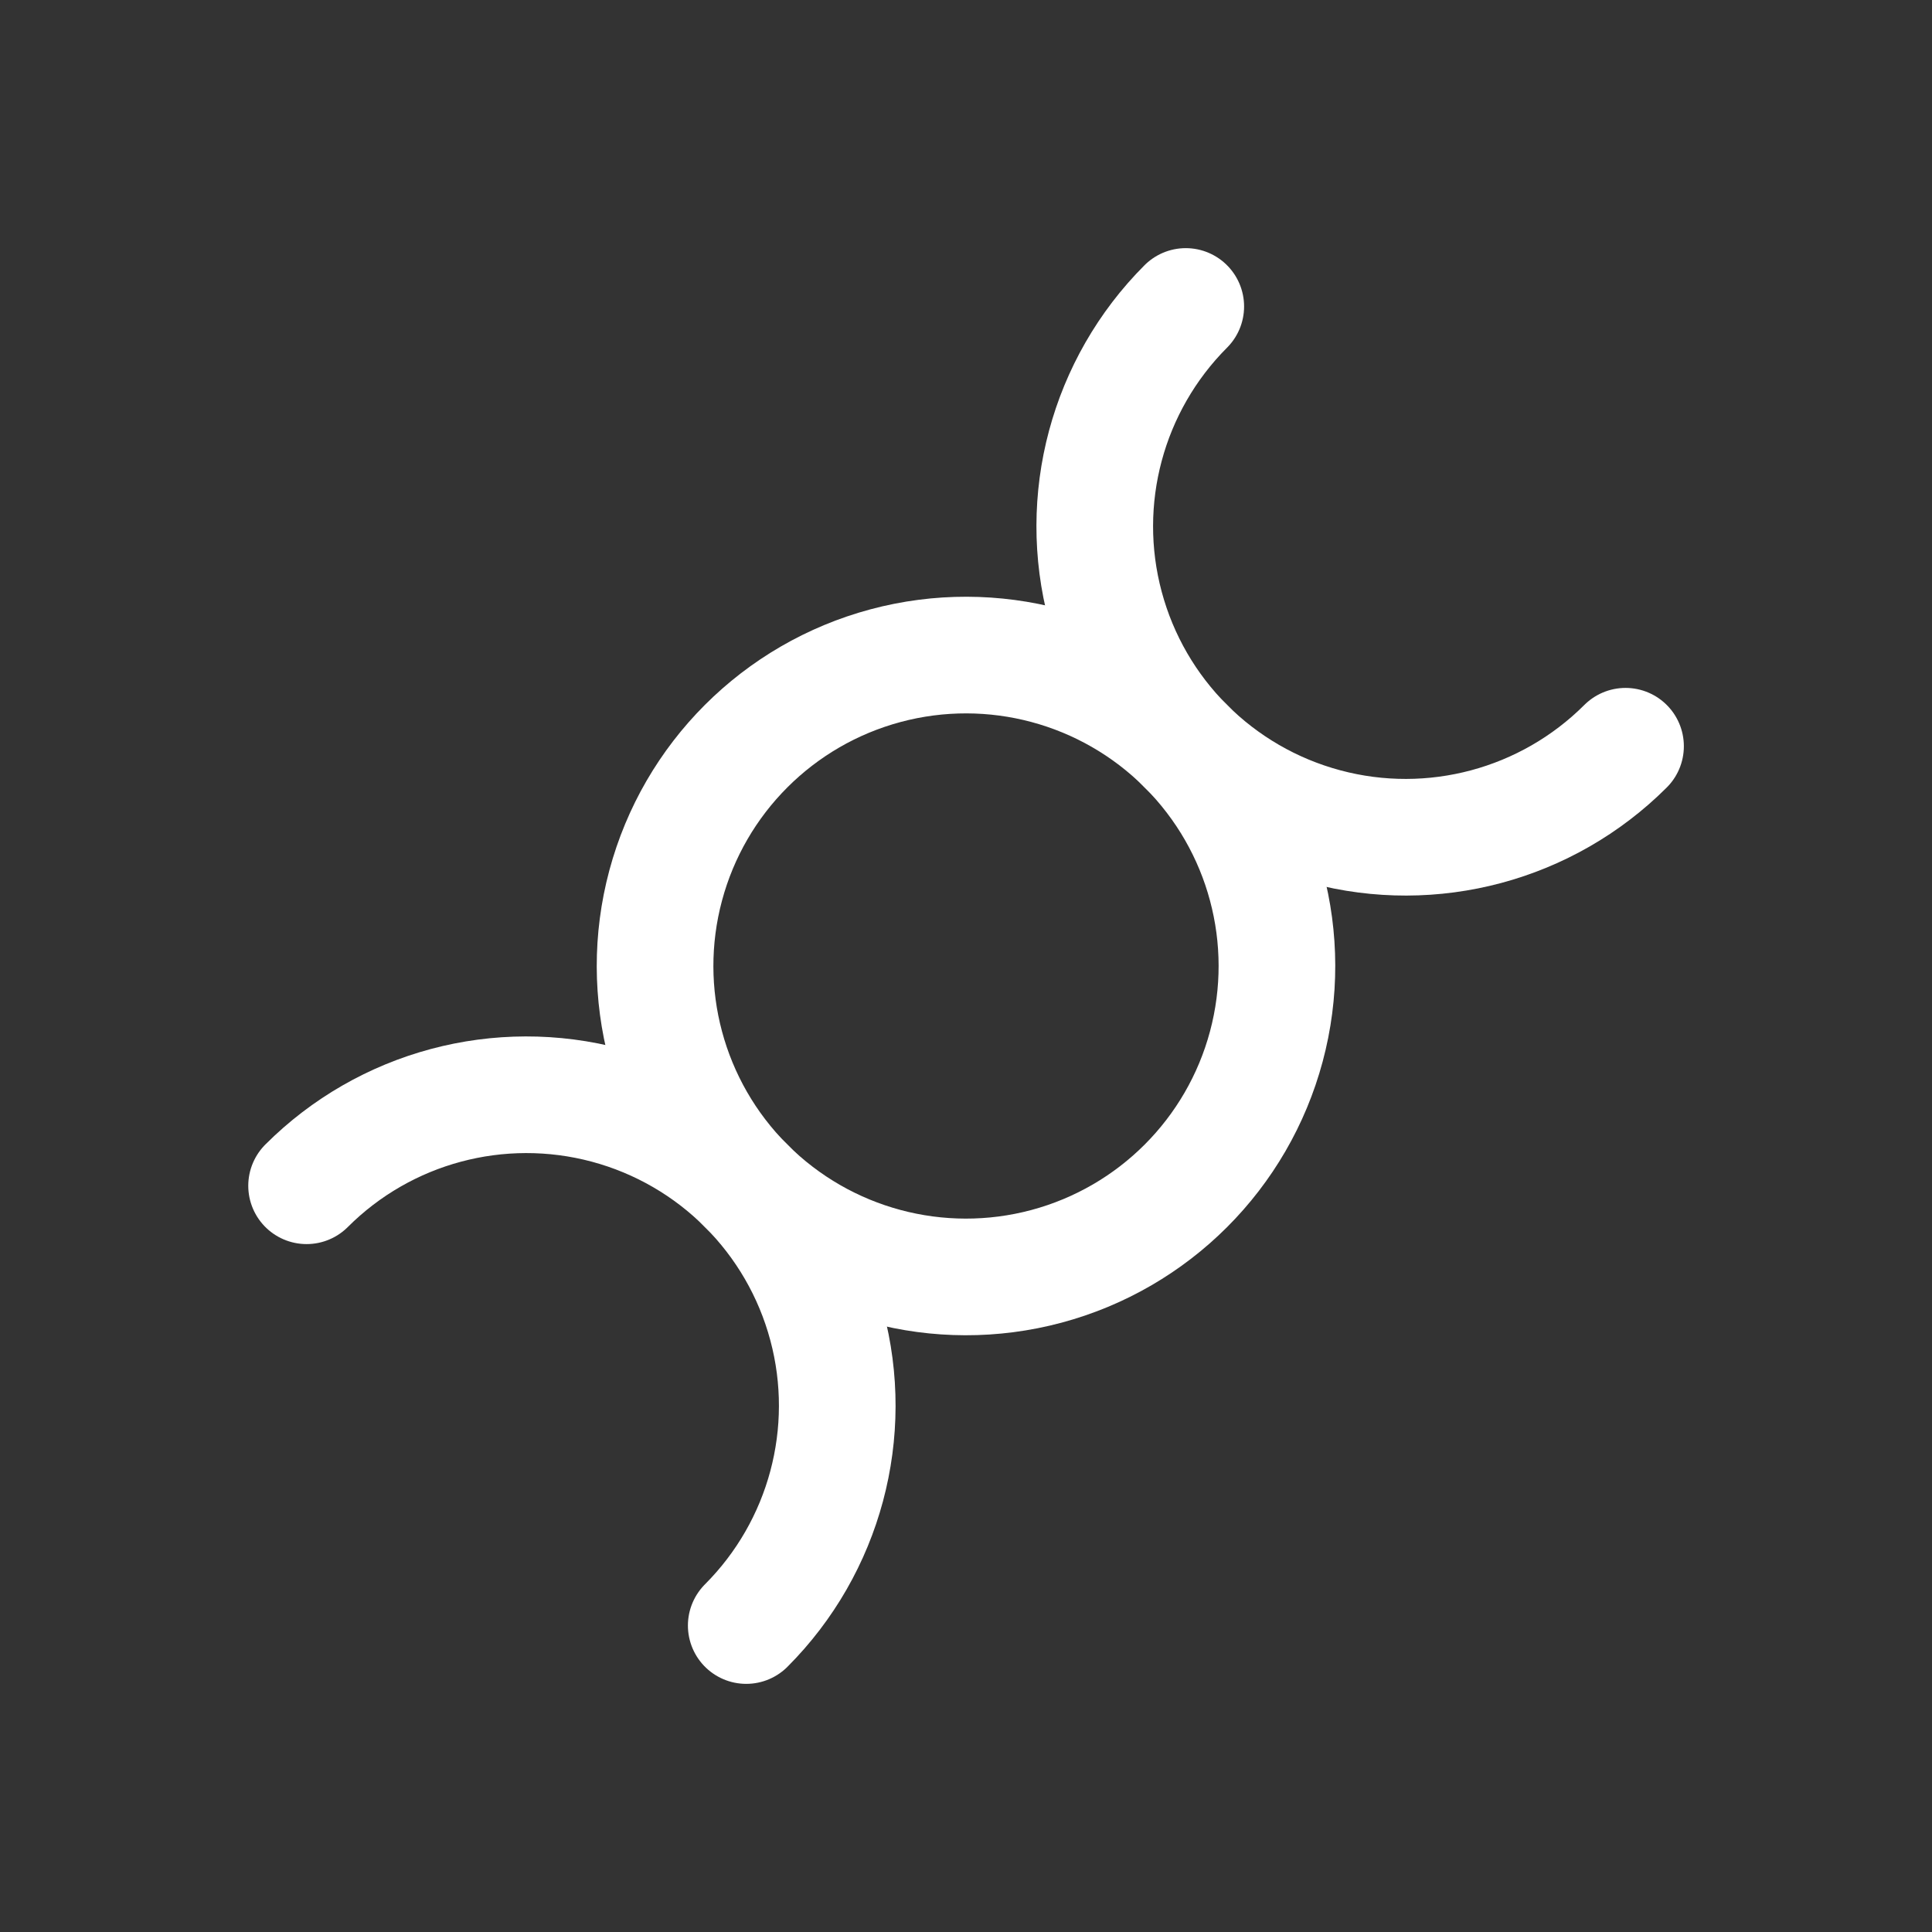
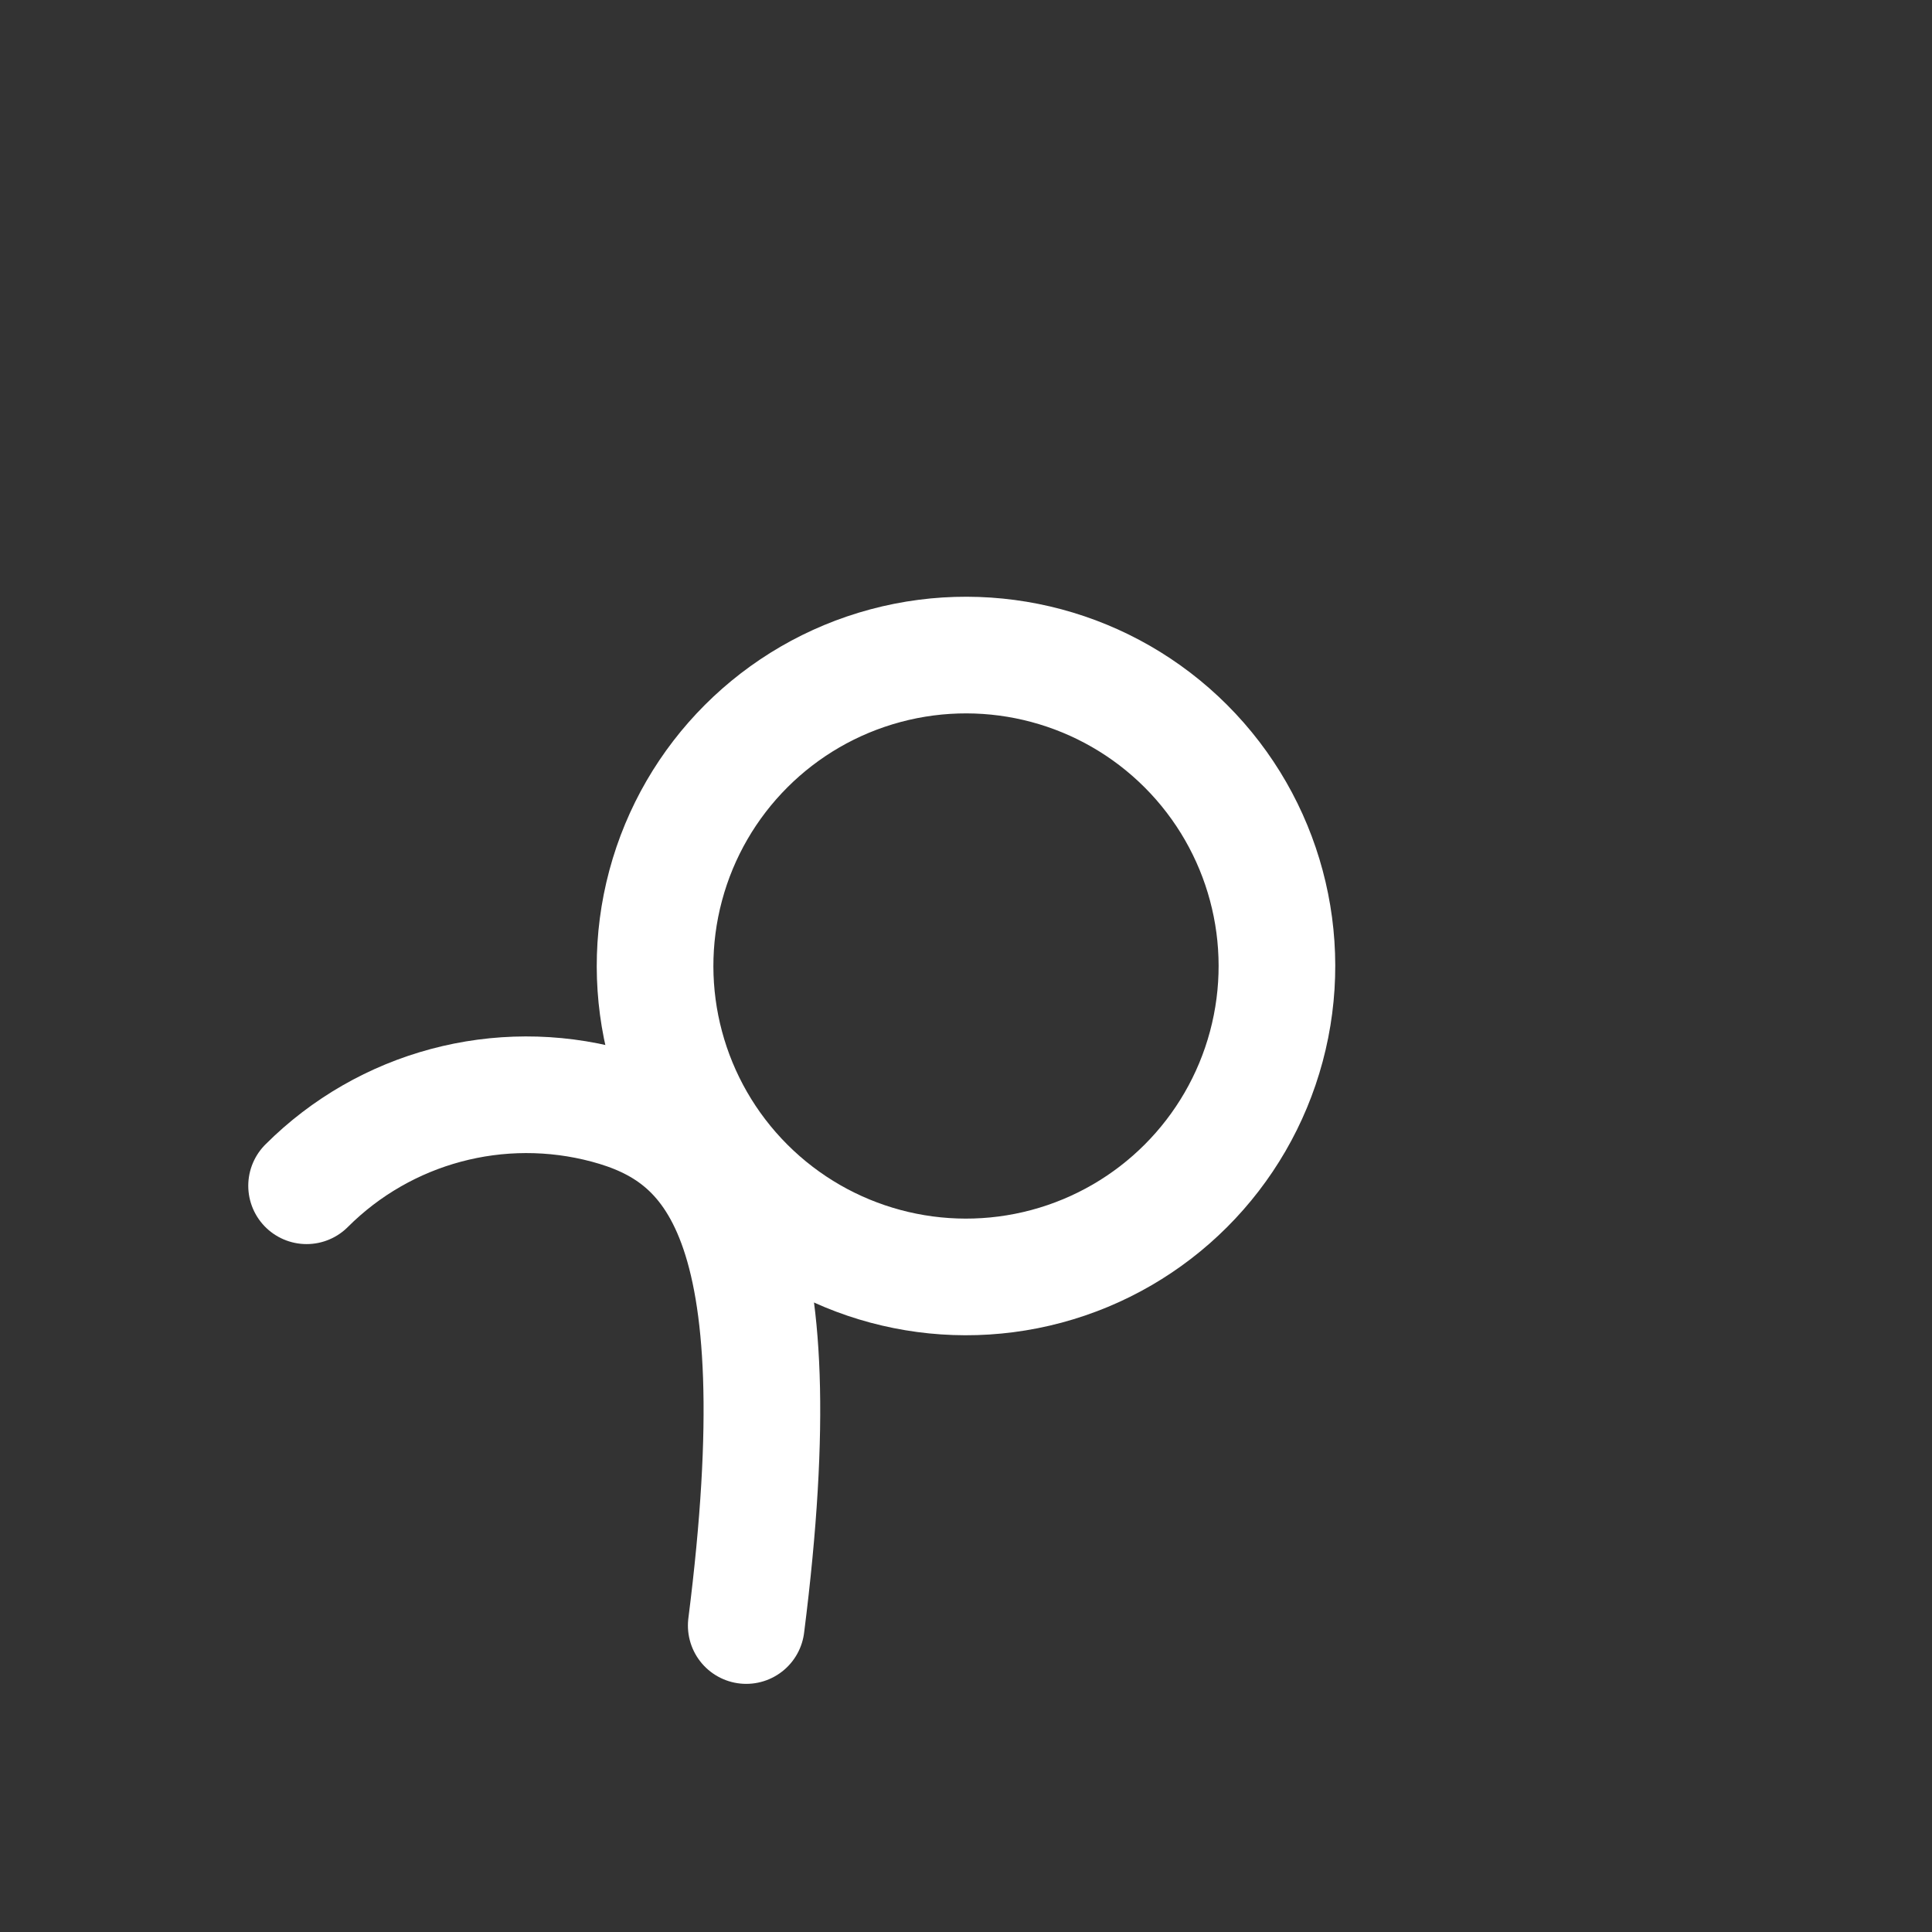
<svg xmlns="http://www.w3.org/2000/svg" width="16" height="16" viewBox="0 0 16 16" fill="none">
  <rect x="0" y="0" width="16" height="16" fill="#333333" stroke="none" />
  <circle cx="8" cy="8" r="2.575" transform="rotate(-45 8 8)" stroke="white" stroke-width="0.966" stroke-linecap="round" stroke-linejoin="round" />
-   <path d="M6.18 13.462C6.83 12.811 7.084 11.863 6.846 10.975C6.608 10.086 5.914 9.392 5.026 9.154C4.137 8.916 3.189 9.17 2.539 9.82" stroke="white" stroke-width="0.966" stroke-linecap="round" stroke-linejoin="round" />
-   <path d="M9.82 2.538C9.17 3.189 8.916 4.137 9.154 5.025C9.392 5.914 10.086 6.608 10.975 6.846C11.863 7.084 12.811 6.83 13.462 6.18" stroke="white" stroke-width="0.966" stroke-linecap="round" stroke-linejoin="round" />
+   <path d="M6.18 13.462C6.608 10.086 5.914 9.392 5.026 9.154C4.137 8.916 3.189 9.17 2.539 9.82" stroke="white" stroke-width="0.966" stroke-linecap="round" stroke-linejoin="round" />
</svg>